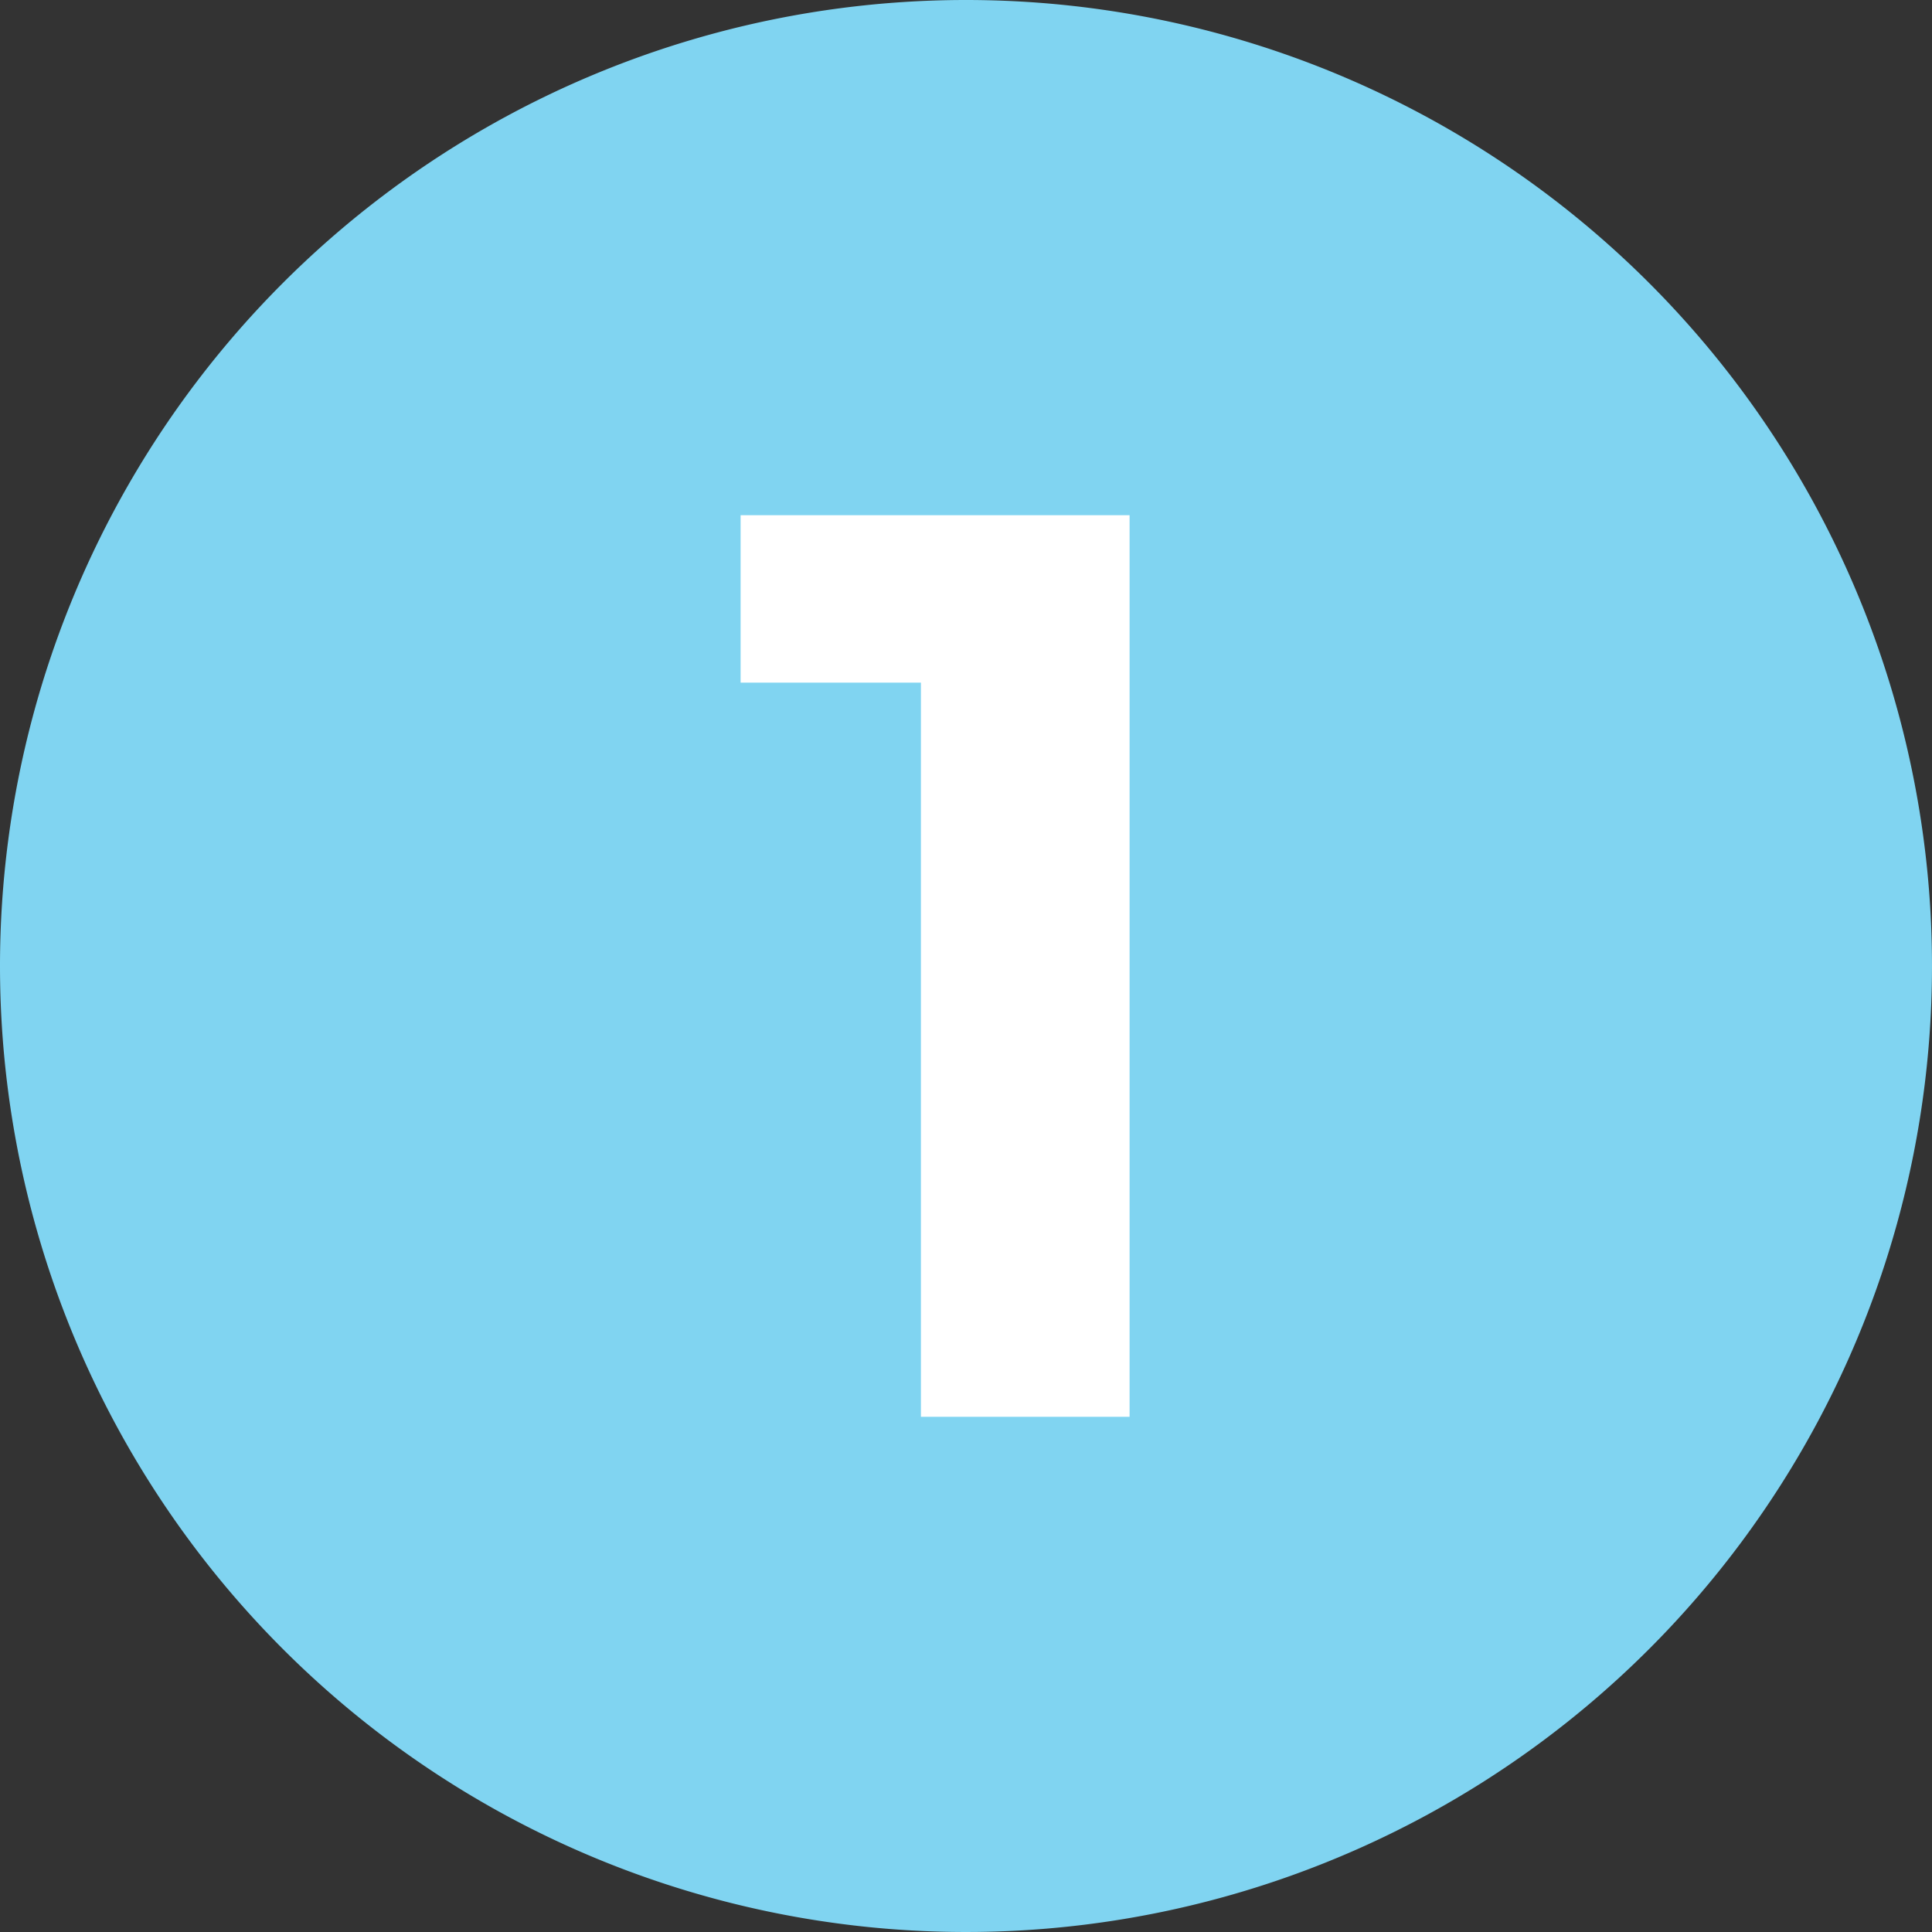
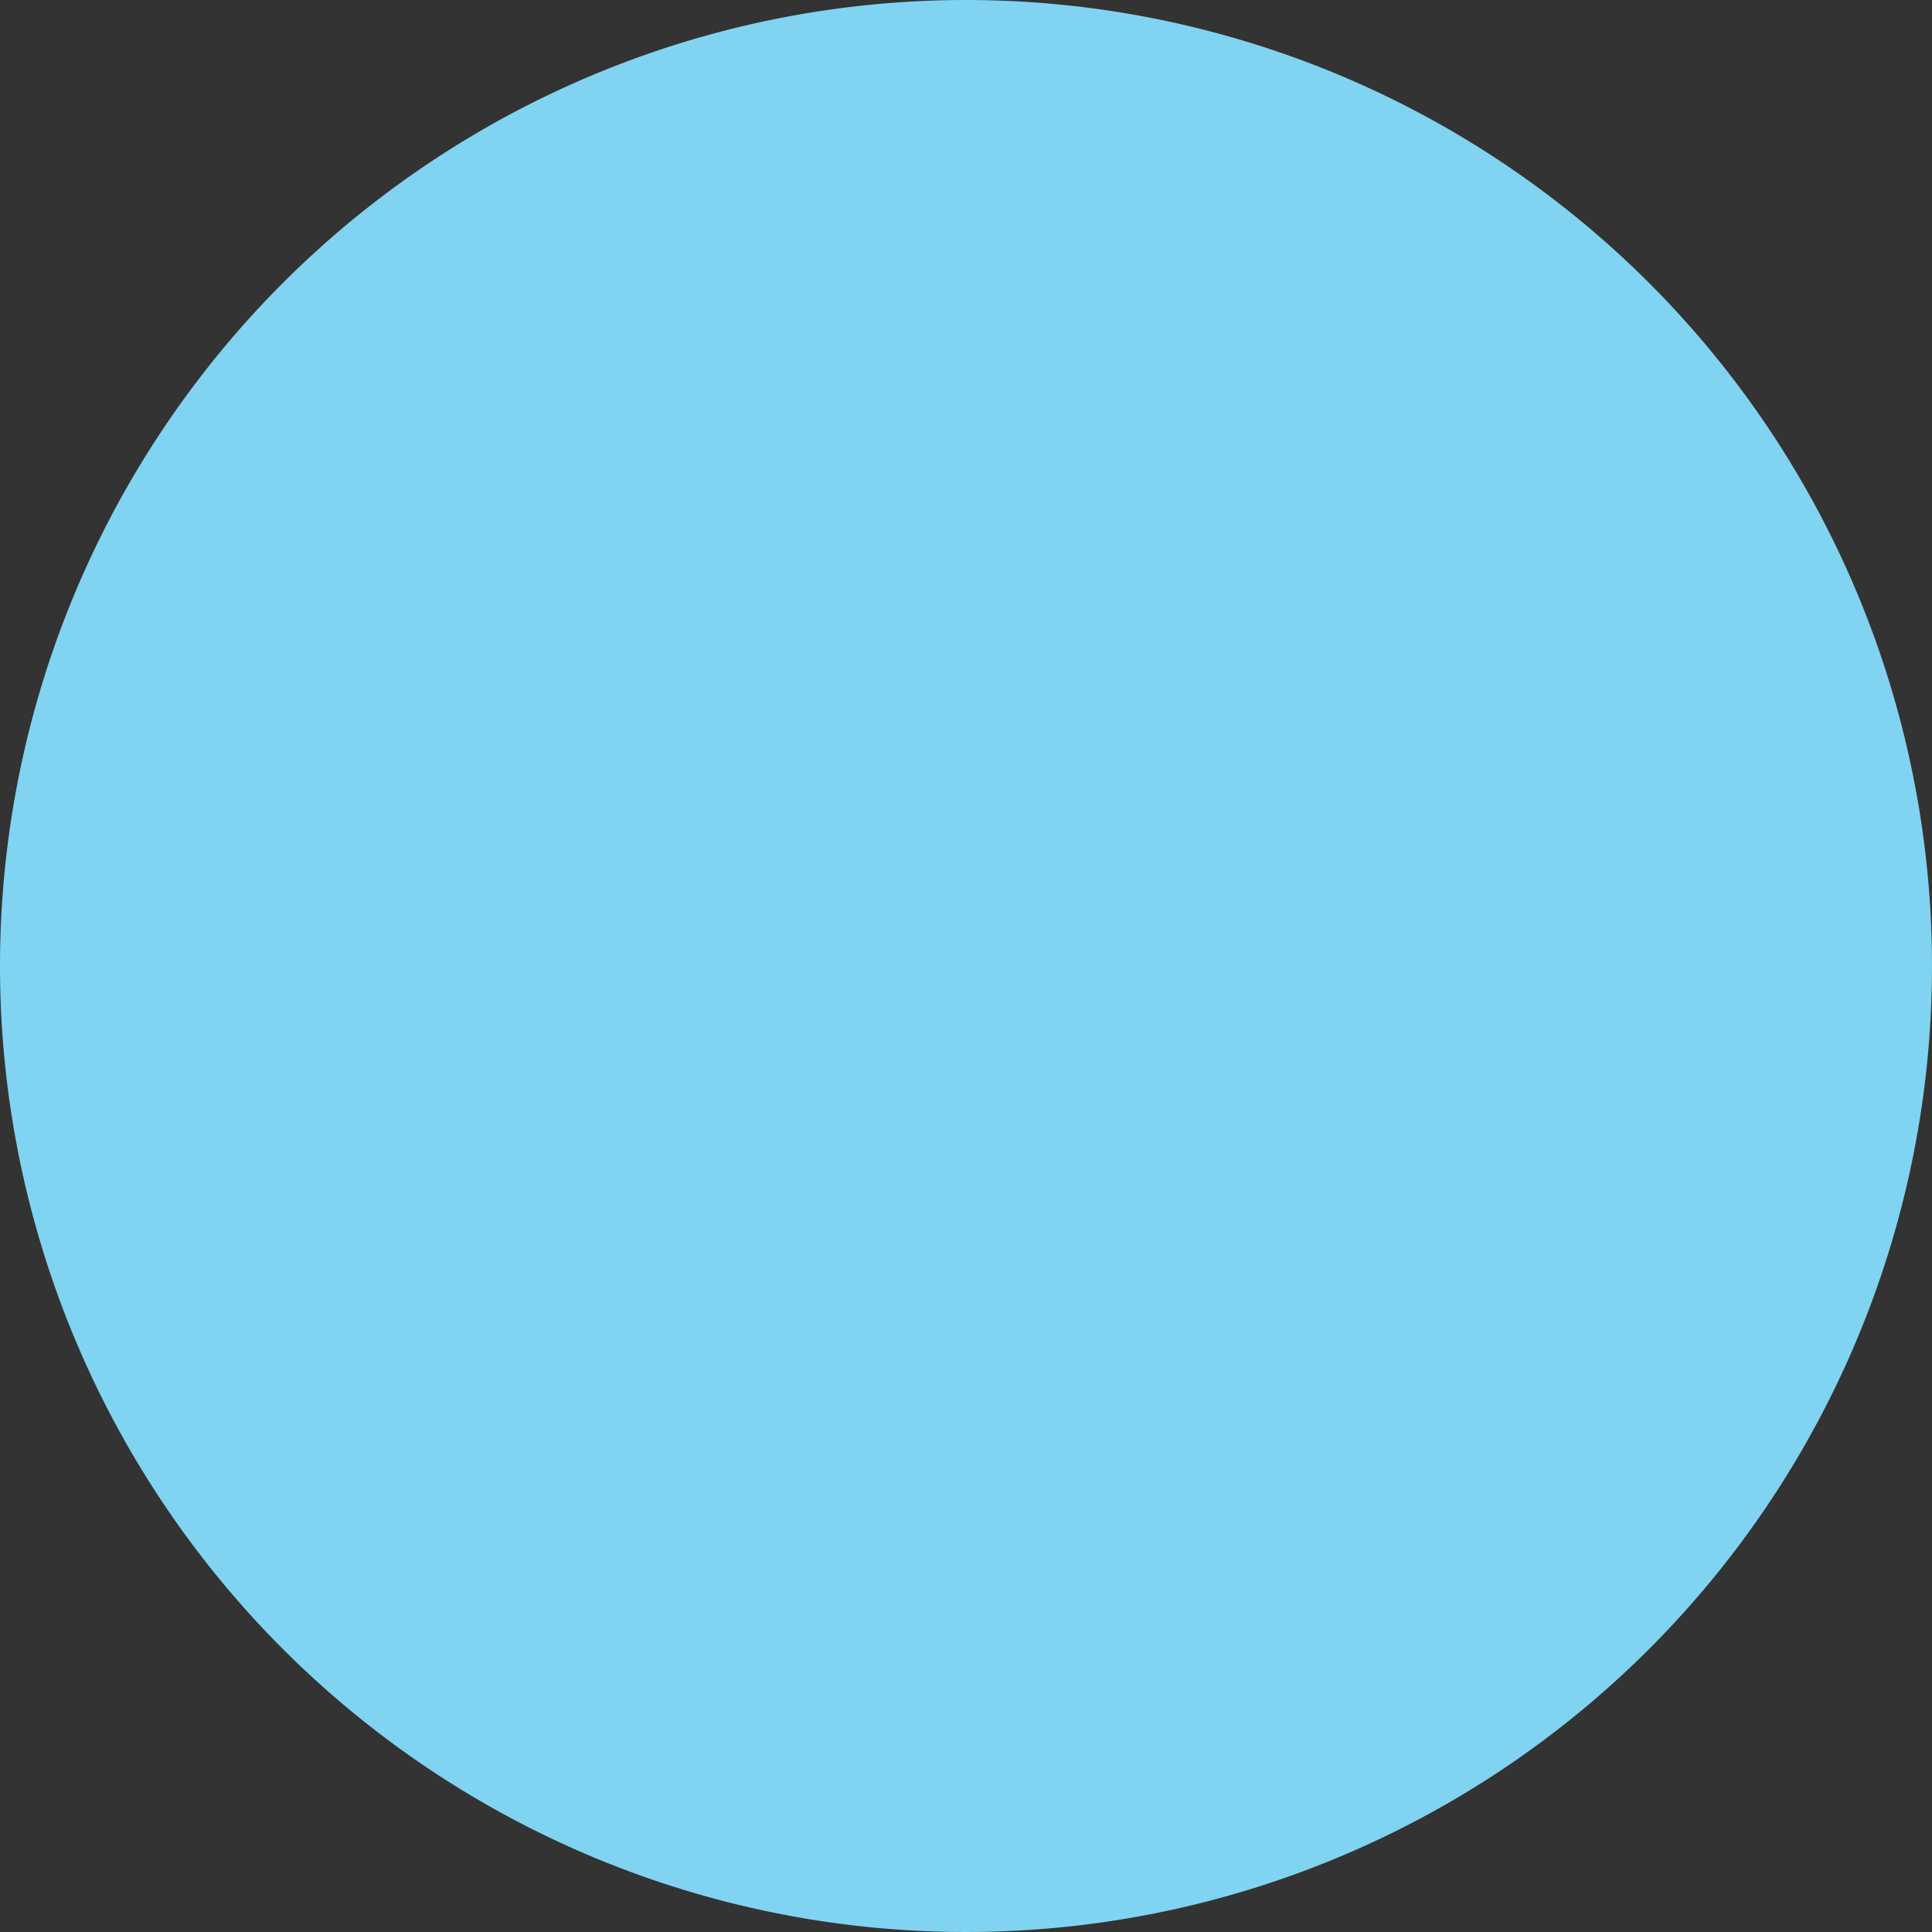
<svg xmlns="http://www.w3.org/2000/svg" width="180" height="180" viewBox="0 0 180 180">
  <rect x="0" y="0" width="180" height="180" fill="#333333" stroke="none" />
  <g transform="translate(-236 -1954)">
    <path d="M90,0A90,90,0,1,1,0,90,90,90,0,0,1,90,0Z" transform="translate(236 1954)" fill="#80d4f1" />
-     <path d="M.84-84v15.6h16.8V0H37.08V-84Z" transform="translate(304.16 2086)" fill="#fff" />
  </g>
</svg>